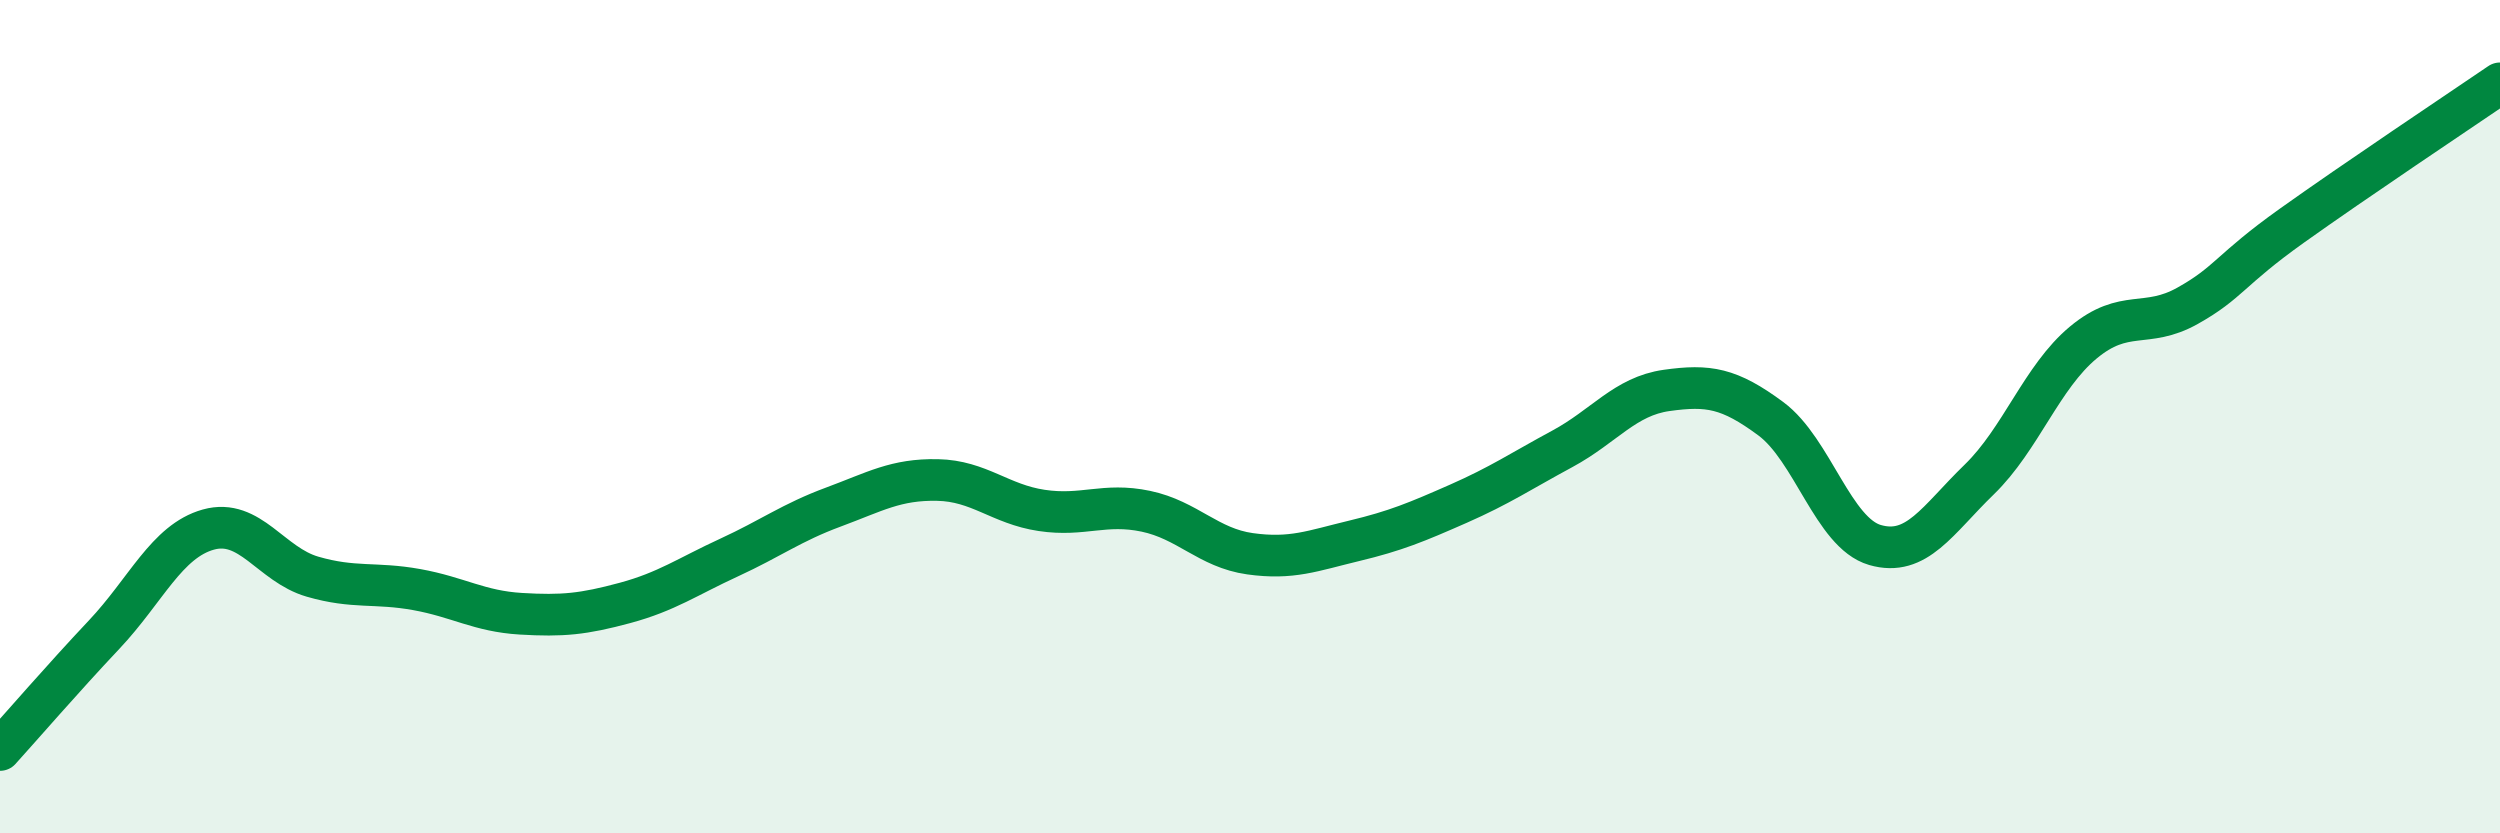
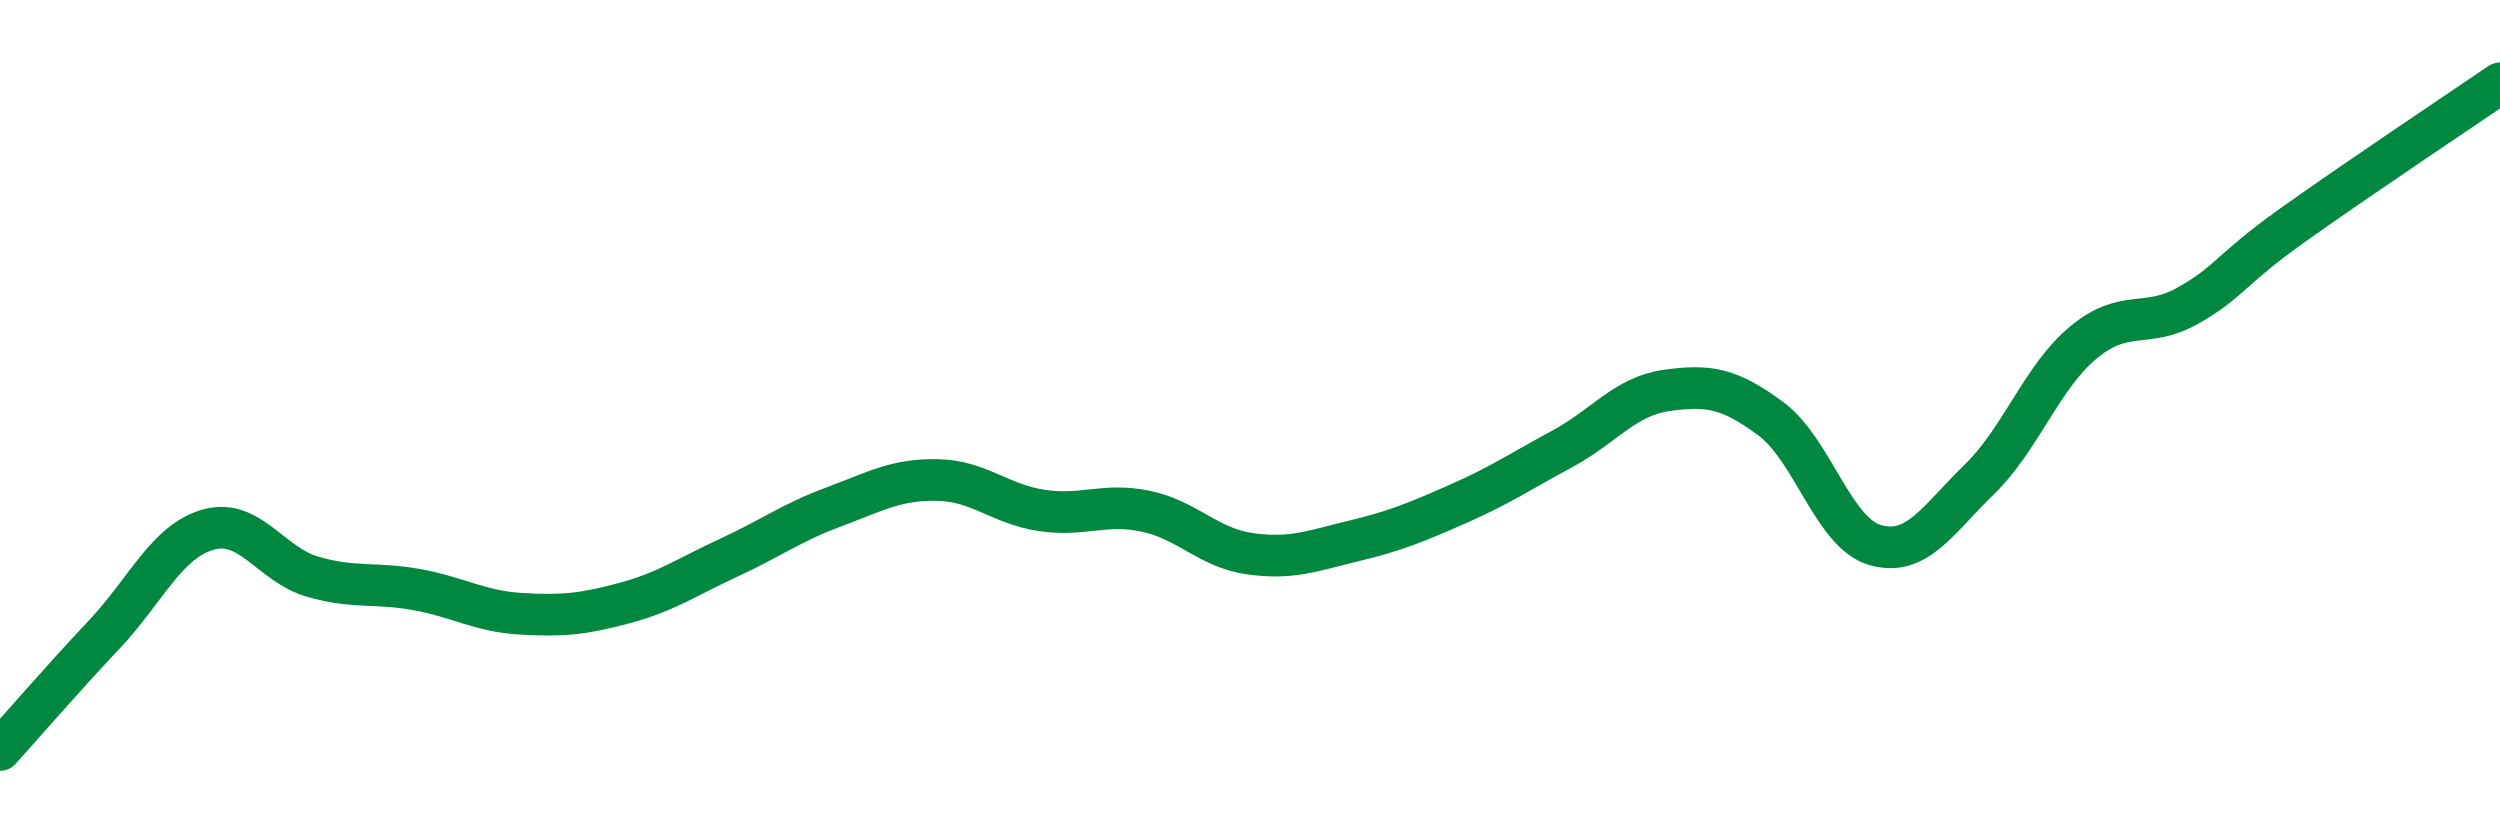
<svg xmlns="http://www.w3.org/2000/svg" width="60" height="20" viewBox="0 0 60 20">
-   <path d="M 0,18 C 0.5,17.45 1.5,16.29 2.5,15.23 C 3.5,14.17 4,12.99 5,12.71 C 6,12.43 6.5,13.55 7.5,13.84 C 8.5,14.13 9,13.97 10,14.15 C 11,14.33 11.5,14.67 12.5,14.73 C 13.5,14.79 14,14.74 15,14.47 C 16,14.2 16.5,13.84 17.5,13.38 C 18.5,12.92 19,12.54 20,12.17 C 21,11.8 21.5,11.5 22.5,11.52 C 23.5,11.54 24,12.1 25,12.25 C 26,12.4 26.5,12.06 27.5,12.27 C 28.5,12.48 29,13.15 30,13.29 C 31,13.43 31.5,13.22 32.5,12.98 C 33.5,12.74 34,12.53 35,12.09 C 36,11.65 36.5,11.31 37.5,10.77 C 38.5,10.23 39,9.51 40,9.37 C 41,9.23 41.5,9.31 42.5,10.05 C 43.5,10.79 44,12.79 45,13.08 C 46,13.37 46.5,12.48 47.5,11.51 C 48.5,10.54 49,9.05 50,8.22 C 51,7.39 51.5,7.9 52.5,7.34 C 53.5,6.78 53.5,6.49 55,5.42 C 56.5,4.35 59,2.68 60,2L60 20L0 20Z" fill="#008740" opacity="0.1" stroke-linecap="round" stroke-linejoin="round" />
  <path d="M 0,18 C 0.5,17.45 1.5,16.29 2.5,15.23 C 3.5,14.17 4,12.99 5,12.71 C 6,12.43 6.5,13.55 7.5,13.84 C 8.5,14.13 9,13.97 10,14.15 C 11,14.33 11.5,14.67 12.5,14.73 C 13.5,14.79 14,14.74 15,14.47 C 16,14.2 16.5,13.84 17.5,13.38 C 18.5,12.92 19,12.54 20,12.17 C 21,11.8 21.5,11.5 22.5,11.52 C 23.5,11.54 24,12.1 25,12.25 C 26,12.4 26.5,12.06 27.5,12.27 C 28.5,12.48 29,13.15 30,13.29 C 31,13.43 31.5,13.22 32.5,12.98 C 33.5,12.74 34,12.53 35,12.09 C 36,11.65 36.5,11.31 37.5,10.77 C 38.5,10.23 39,9.51 40,9.37 C 41,9.23 41.5,9.31 42.5,10.05 C 43.5,10.79 44,12.79 45,13.08 C 46,13.37 46.5,12.48 47.5,11.51 C 48.5,10.54 49,9.05 50,8.22 C 51,7.39 51.5,7.9 52.5,7.34 C 53.5,6.78 53.5,6.49 55,5.42 C 56.5,4.35 59,2.68 60,2" stroke="#008740" stroke-width="1" fill="none" stroke-linecap="round" stroke-linejoin="round" />
</svg>